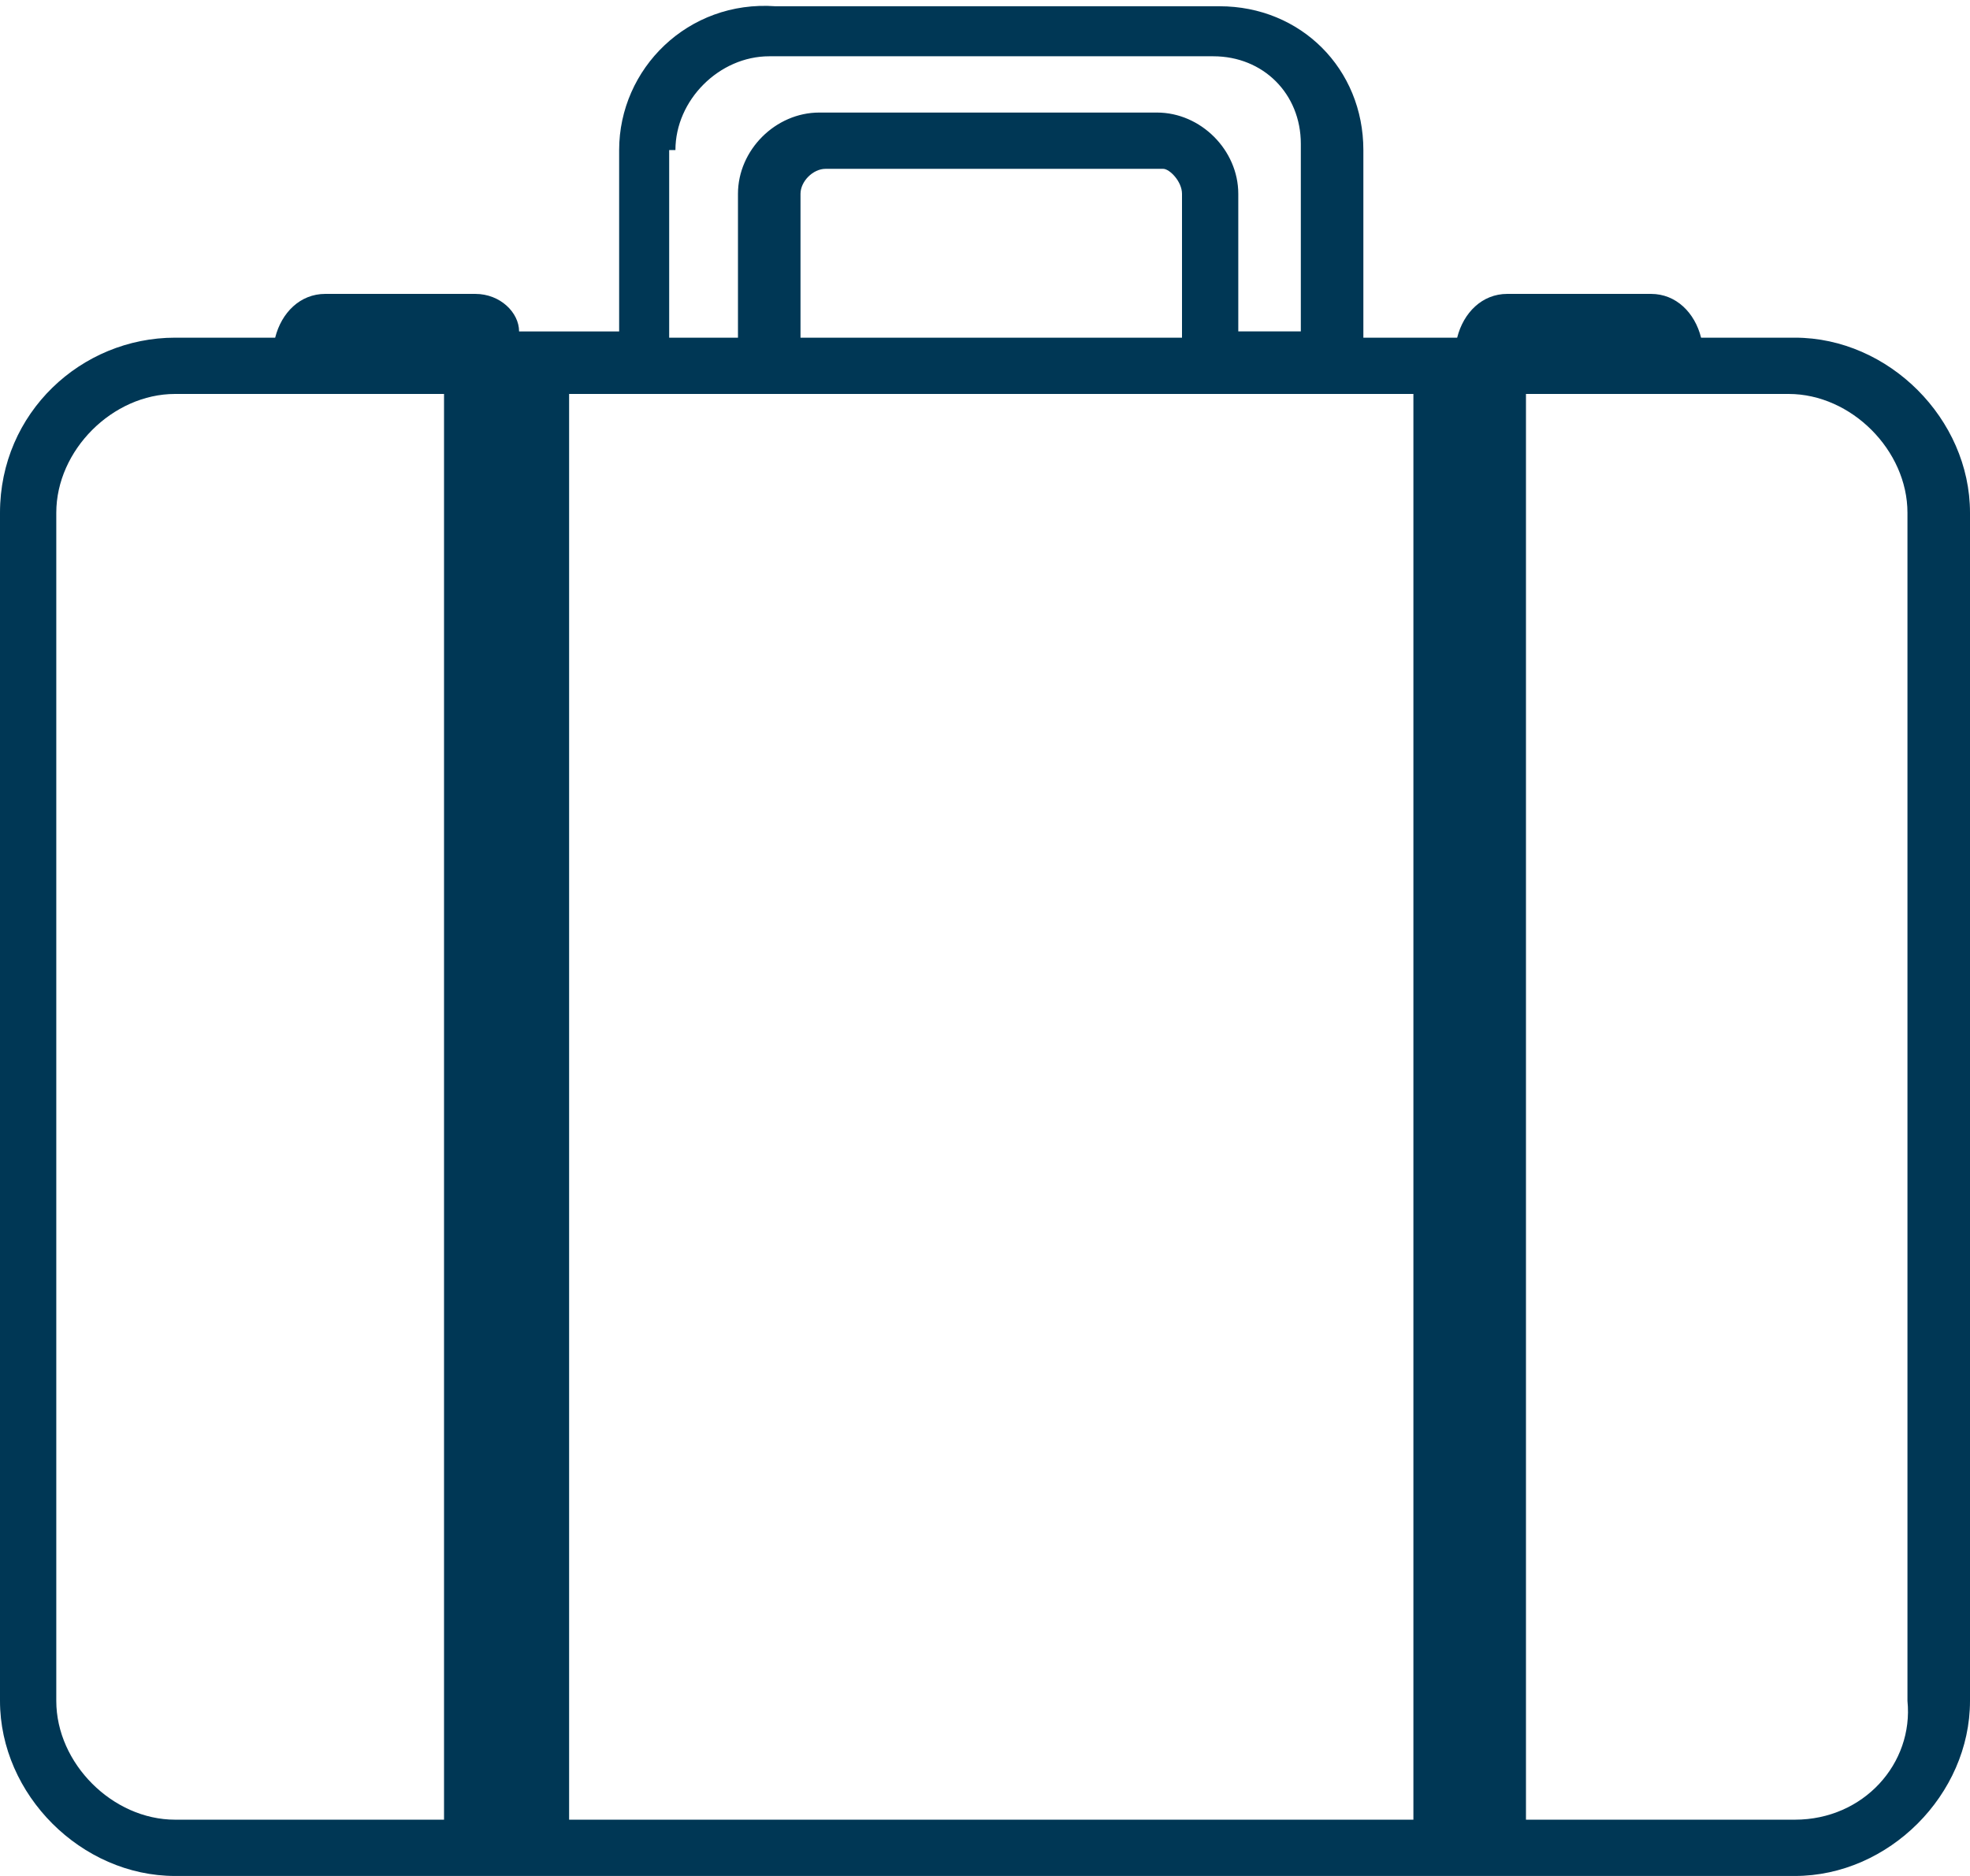
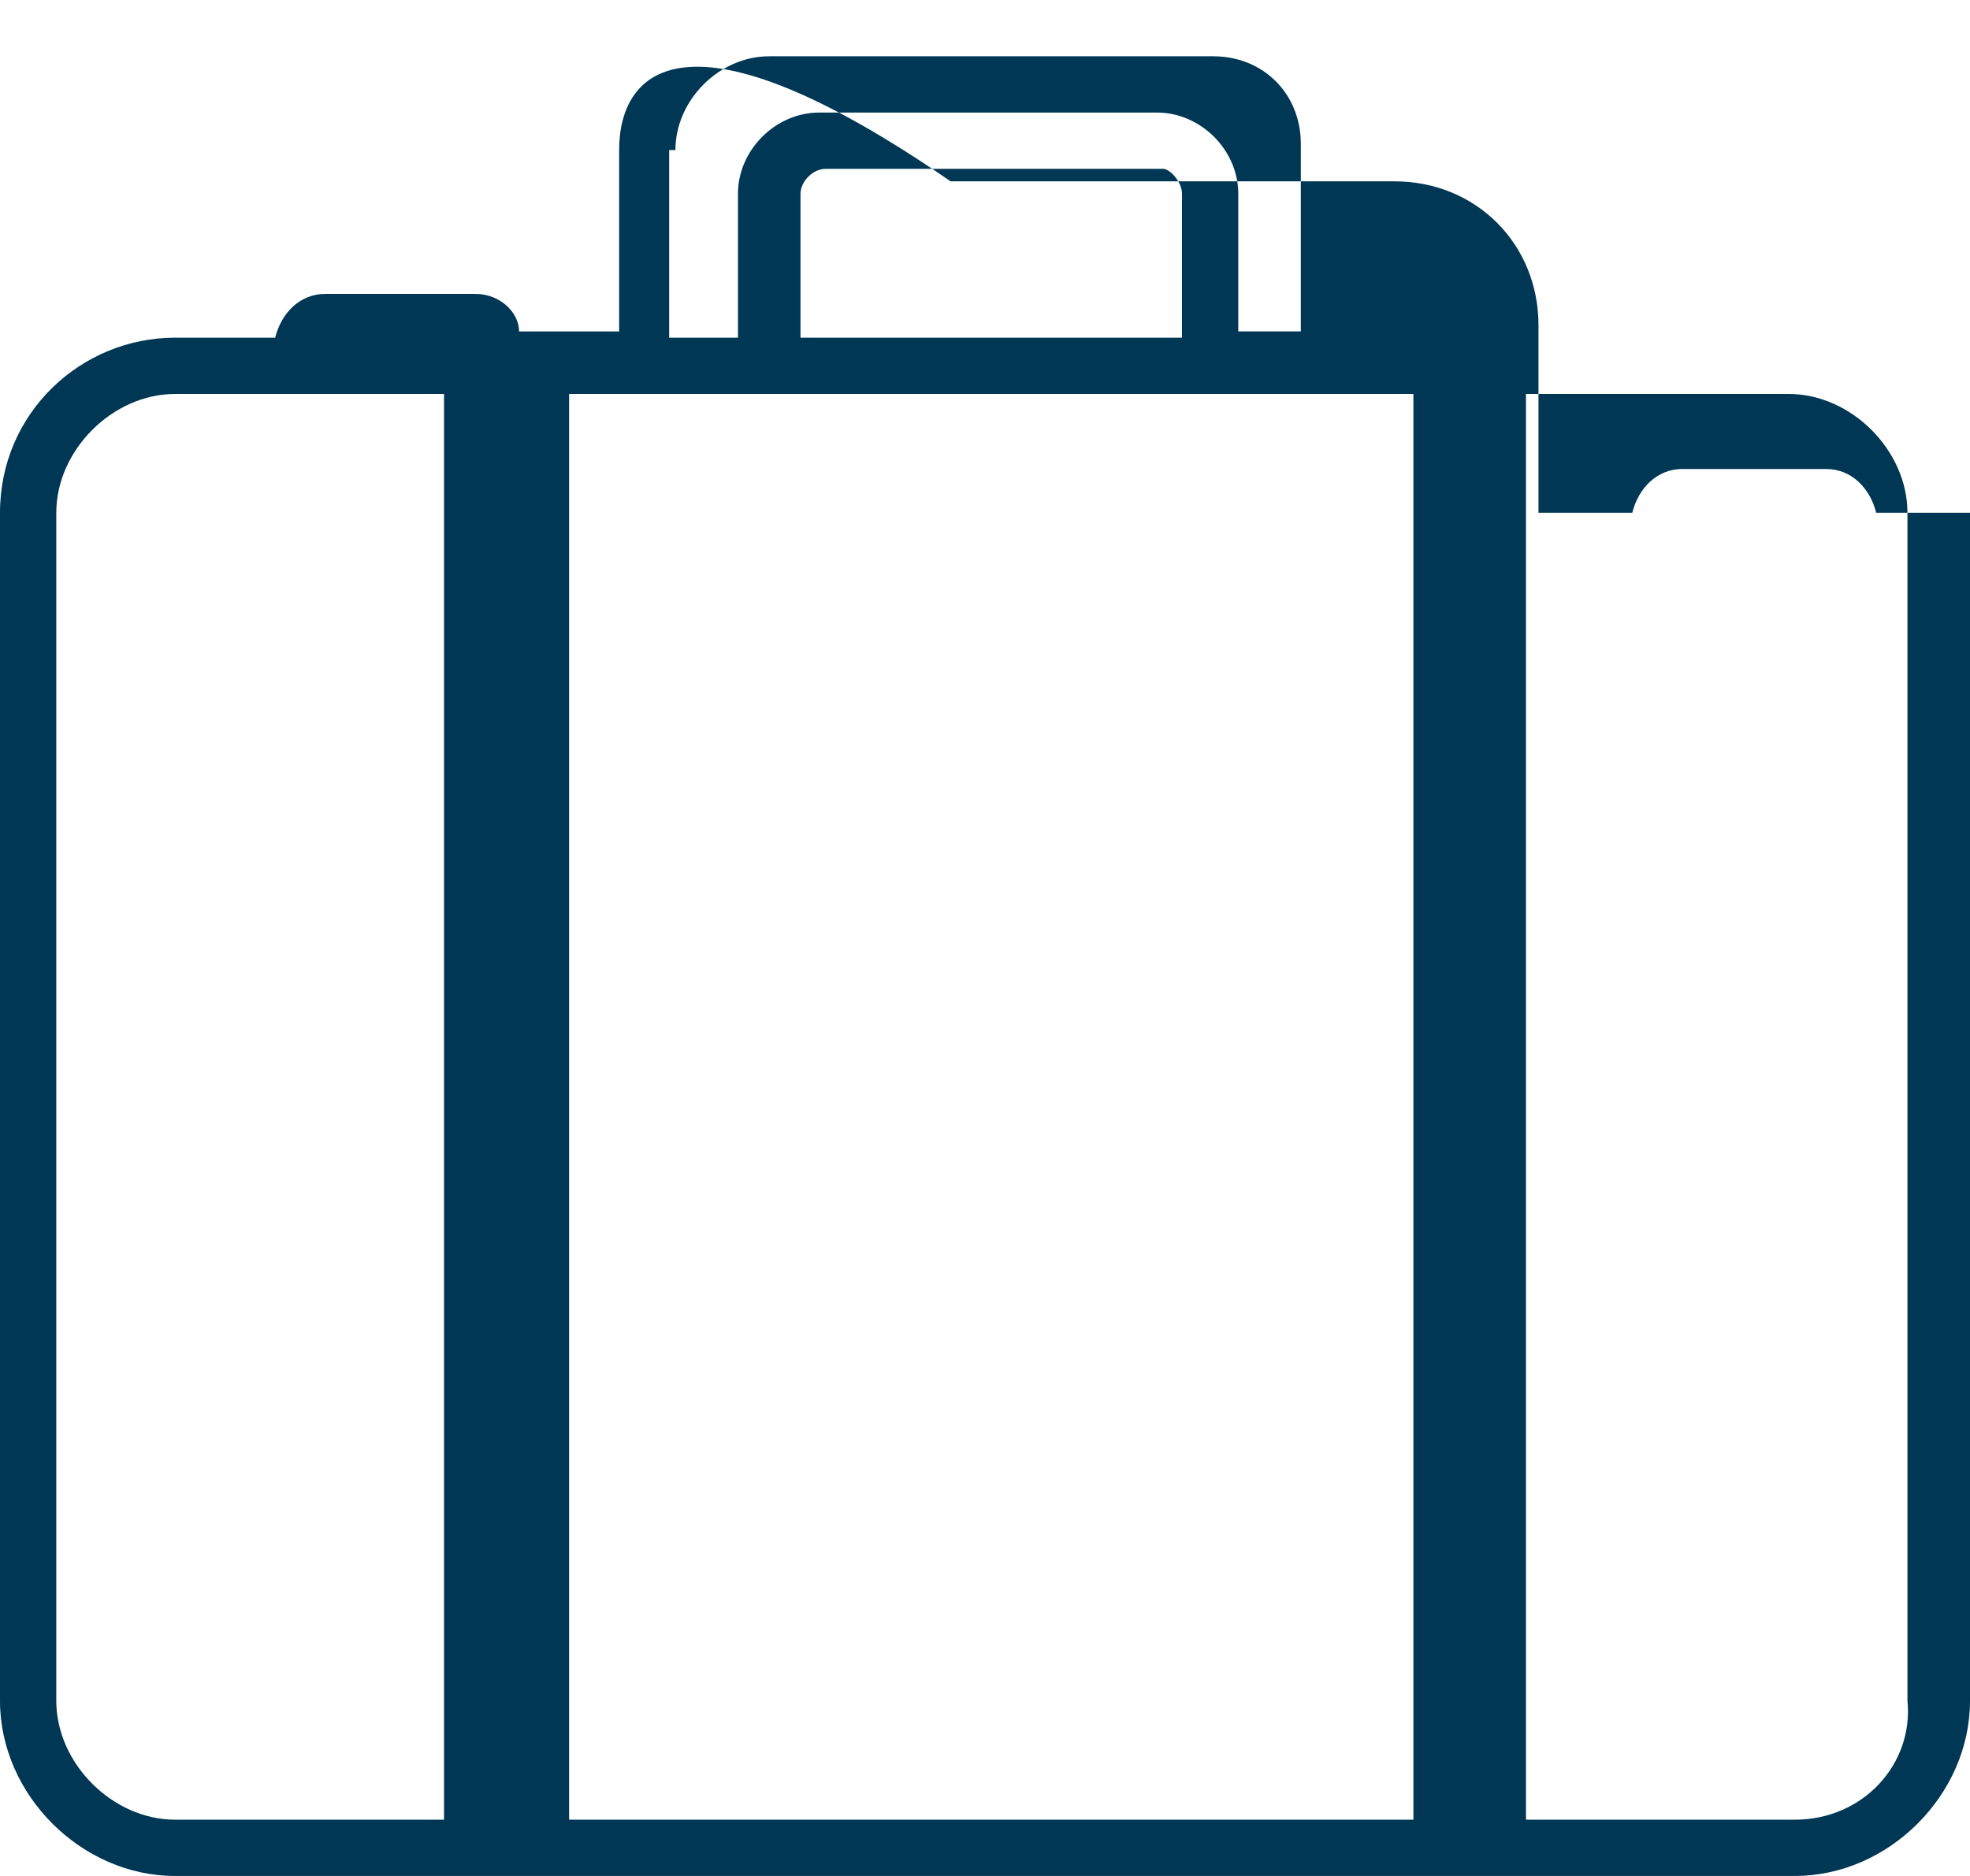
<svg xmlns="http://www.w3.org/2000/svg" version="1.1" id="TRAVEL" x="0px" y="0px" viewBox="0 0 31.5 30" enable-background="new 0 0 31.5 30" xml:space="preserve">
  <g>
    <g>
-       <path fill="#003755" d="M31.5,8.2c0-1.5-1.3-2.8-2.8-2.8h-1.5c-0.1-0.4-0.4-0.7-0.8-0.7h-2.3c-0.4,0-0.7,0.3-0.8,0.7h-1.5v-3    c0-1.3-1-2.3-2.3-2.3h-7.1C11,0,9.9,1.1,9.9,2.4v2.9H8.3C8.3,5,8,4.7,7.6,4.7H5.2C4.8,4.7,4.5,5,4.4,5.4H2.8C1.3,5.4,0,6.6,0,8.2    v19C0,28.7,1.3,30,2.8,30h25.9c1.5,0,2.8-1.3,2.8-2.8L31.5,8.2z M10.8,2.4c0-0.8,0.7-1.5,1.5-1.5h7.1c0.8,0,1.4,0.6,1.4,1.4v3h-1    V3.1c0-0.7-0.6-1.3-1.3-1.3h-5.4c-0.7,0-1.3,0.6-1.3,1.3v2.3h-1.1V2.4z M18.9,3.1v2.3h-6.1V3.1c0-0.2,0.2-0.4,0.4-0.4h5.4    C18.7,2.7,18.9,2.9,18.9,3.1z M11,6.3h1.3h0.5h6.1h0.5h0.5h1h0.5h0.5h0.7v22.8H9.1V6.3h0.7H11z M0.9,27.2v-19c0-1,0.9-1.9,1.9-1.9    h1.6h2.7v22.8H2.8C1.8,29.1,0.9,28.2,0.9,27.2z M28.7,29.1h-1.3h-3V6.3h2.7h1.5c1,0,1.9,0.9,1.9,1.9l0,19    C30.6,28.2,29.8,29.1,28.7,29.1z" />
+       <path fill="#003755" d="M31.5,8.2h-1.5c-0.1-0.4-0.4-0.7-0.8-0.7h-2.3c-0.4,0-0.7,0.3-0.8,0.7h-1.5v-3    c0-1.3-1-2.3-2.3-2.3h-7.1C11,0,9.9,1.1,9.9,2.4v2.9H8.3C8.3,5,8,4.7,7.6,4.7H5.2C4.8,4.7,4.5,5,4.4,5.4H2.8C1.3,5.4,0,6.6,0,8.2    v19C0,28.7,1.3,30,2.8,30h25.9c1.5,0,2.8-1.3,2.8-2.8L31.5,8.2z M10.8,2.4c0-0.8,0.7-1.5,1.5-1.5h7.1c0.8,0,1.4,0.6,1.4,1.4v3h-1    V3.1c0-0.7-0.6-1.3-1.3-1.3h-5.4c-0.7,0-1.3,0.6-1.3,1.3v2.3h-1.1V2.4z M18.9,3.1v2.3h-6.1V3.1c0-0.2,0.2-0.4,0.4-0.4h5.4    C18.7,2.7,18.9,2.9,18.9,3.1z M11,6.3h1.3h0.5h6.1h0.5h0.5h1h0.5h0.5h0.7v22.8H9.1V6.3h0.7H11z M0.9,27.2v-19c0-1,0.9-1.9,1.9-1.9    h1.6h2.7v22.8H2.8C1.8,29.1,0.9,28.2,0.9,27.2z M28.7,29.1h-1.3h-3V6.3h2.7h1.5c1,0,1.9,0.9,1.9,1.9l0,19    C30.6,28.2,29.8,29.1,28.7,29.1z" />
    </g>
  </g>
</svg>